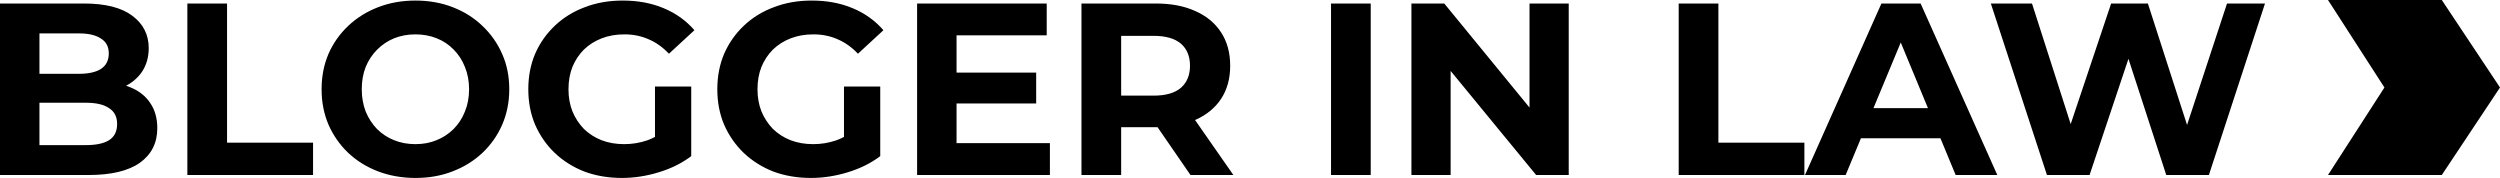
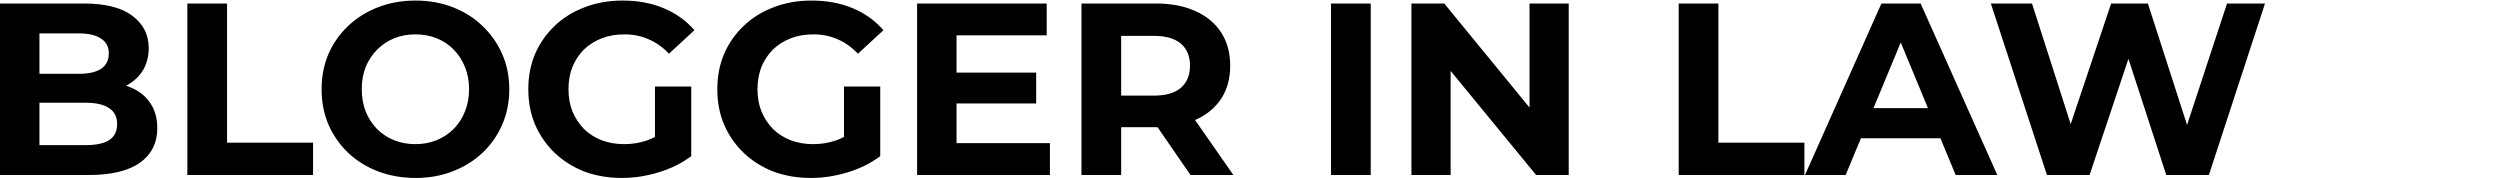
<svg xmlns="http://www.w3.org/2000/svg" id="Layer_2" data-name="Layer 2" viewBox="0 0 714.26 50.84">
  <g id="Layer_1-2" data-name="Layer 1">
    <path d="m0,50V1h23.94c6.16,0,10.78,1.17,13.86,3.5,3.13,2.33,4.69,5.41,4.69,9.24,0,2.57-.63,4.81-1.89,6.72-1.26,1.87-2.99,3.31-5.18,4.34-2.19,1.03-4.71,1.54-7.56,1.54l1.33-2.87c3.08,0,5.81.51,8.19,1.54,2.38.98,4.22,2.45,5.53,4.41,1.35,1.96,2.03,4.36,2.03,7.21,0,4.2-1.66,7.49-4.97,9.87-3.31,2.33-8.19,3.5-14.63,3.5H0Zm11.27-8.54h13.23c2.94,0,5.16-.47,6.65-1.4,1.54-.98,2.31-2.52,2.31-4.62s-.77-3.57-2.31-4.55c-1.49-1.03-3.71-1.54-6.65-1.54h-14.07v-8.26h12.11c2.75,0,4.85-.47,6.3-1.4,1.49-.98,2.24-2.45,2.24-4.41s-.75-3.34-2.24-4.27c-1.45-.98-3.55-1.47-6.3-1.47h-11.27v31.92Zm42.26,8.54V1h11.34v39.76h24.57v9.24h-35.91Zm65.23.84c-3.87,0-7.47-.63-10.78-1.89-3.27-1.26-6.11-3.03-8.54-5.32-2.38-2.29-4.25-4.97-5.6-8.05-1.31-3.08-1.96-6.44-1.96-10.08s.65-7,1.96-10.08c1.35-3.08,3.24-5.76,5.67-8.05,2.43-2.29,5.27-4.06,8.54-5.32,3.27-1.26,6.81-1.89,10.64-1.89s7.42.63,10.64,1.89c3.27,1.26,6.09,3.03,8.47,5.32,2.43,2.29,4.32,4.97,5.67,8.05,1.35,3.03,2.03,6.39,2.03,10.08s-.68,7.02-2.03,10.15c-1.35,3.08-3.24,5.76-5.67,8.05-2.38,2.24-5.2,3.99-8.47,5.25-3.22,1.26-6.74,1.89-10.57,1.89Zm-.07-9.66c2.19,0,4.2-.37,6.02-1.12,1.87-.75,3.5-1.82,4.9-3.22,1.4-1.4,2.47-3.06,3.22-4.97.79-1.91,1.19-4.04,1.19-6.37s-.4-4.46-1.19-6.37c-.75-1.91-1.82-3.57-3.22-4.97-1.35-1.4-2.96-2.47-4.83-3.22-1.87-.75-3.9-1.12-6.09-1.12s-4.22.37-6.09,1.12c-1.82.75-3.43,1.82-4.83,3.22s-2.5,3.06-3.29,4.97c-.75,1.91-1.12,4.04-1.12,6.37s.37,4.41,1.12,6.37c.79,1.91,1.87,3.57,3.22,4.97,1.4,1.4,3.03,2.47,4.9,3.22,1.87.75,3.9,1.12,6.09,1.12Zm58.99,9.66c-3.87,0-7.44-.61-10.71-1.82-3.22-1.26-6.04-3.03-8.47-5.32-2.38-2.29-4.25-4.97-5.6-8.05-1.31-3.08-1.96-6.46-1.96-10.15s.65-7.07,1.96-10.15c1.35-3.08,3.24-5.76,5.67-8.05,2.43-2.29,5.27-4.04,8.54-5.25,3.27-1.26,6.86-1.89,10.78-1.89,4.34,0,8.24.72,11.69,2.17,3.5,1.45,6.44,3.55,8.82,6.3l-7.28,6.72c-1.77-1.87-3.71-3.24-5.81-4.13-2.1-.93-4.39-1.4-6.86-1.4s-4.55.37-6.51,1.12c-1.96.75-3.66,1.82-5.11,3.22-1.4,1.4-2.5,3.06-3.29,4.97-.75,1.91-1.12,4.04-1.12,6.37s.37,4.39,1.12,6.3c.79,1.91,1.89,3.59,3.29,5.04,1.45,1.4,3.13,2.47,5.04,3.22,1.96.75,4.11,1.12,6.44,1.12s4.41-.35,6.51-1.05c2.15-.75,4.22-1.98,6.23-3.71l6.44,8.19c-2.66,2.01-5.76,3.55-9.31,4.62-3.5,1.07-7,1.61-10.5,1.61Zm9.45-7.7v-18.41h10.36v19.88l-10.36-1.47Zm44.55,7.7c-3.87,0-7.44-.61-10.71-1.82-3.22-1.26-6.04-3.03-8.47-5.32-2.38-2.29-4.25-4.97-5.6-8.05-1.31-3.08-1.96-6.46-1.96-10.15s.65-7.07,1.96-10.15c1.35-3.08,3.24-5.76,5.67-8.05,2.43-2.29,5.27-4.04,8.54-5.25,3.27-1.26,6.86-1.89,10.78-1.89,4.34,0,8.24.72,11.69,2.17,3.5,1.45,6.44,3.55,8.82,6.3l-7.28,6.72c-1.77-1.87-3.71-3.24-5.81-4.13-2.1-.93-4.39-1.4-6.86-1.4s-4.55.37-6.51,1.12c-1.96.75-3.66,1.82-5.11,3.22-1.4,1.4-2.5,3.06-3.29,4.97-.75,1.91-1.12,4.04-1.12,6.37s.37,4.39,1.12,6.3c.79,1.91,1.89,3.59,3.29,5.04,1.45,1.4,3.13,2.47,5.04,3.22,1.96.75,4.11,1.12,6.44,1.12s4.41-.35,6.51-1.05c2.15-.75,4.22-1.98,6.23-3.71l6.44,8.19c-2.66,2.01-5.76,3.55-9.31,4.62-3.5,1.07-7,1.61-10.5,1.61Zm9.45-7.7v-18.41h10.36v19.88l-10.36-1.47Zm31.32-22.4h23.59v8.82h-23.59v-8.82Zm.84,20.16h26.67v9.1h-37.94V1h37.03v9.1h-25.76v30.8Zm35.69,9.1V1h21.21c4.39,0,8.17.72,11.34,2.17,3.17,1.4,5.62,3.43,7.35,6.09,1.73,2.66,2.59,5.83,2.59,9.52s-.86,6.79-2.59,9.45c-1.73,2.61-4.18,4.62-7.35,6.02-3.17,1.4-6.95,2.1-11.34,2.1h-14.91l5.04-4.97v18.62h-11.34Zm31.15,0l-12.25-17.78h12.11l12.39,17.78h-12.25Zm-19.81-17.36l-5.04-5.32h14.28c3.5,0,6.11-.75,7.84-2.24,1.73-1.54,2.59-3.64,2.59-6.3s-.86-4.81-2.59-6.3c-1.73-1.49-4.34-2.24-7.84-2.24h-14.28l5.04-5.39v27.79Zm59.96,17.36V1h11.34v49h-11.34Zm22.97,0V1h9.38l28.91,35.28h-4.55V1h11.2v49h-9.31l-28.98-35.28h4.55v35.28h-11.2Zm76.36,0V1h11.34v39.76h24.57v9.24h-35.91Zm36.08,0l21.84-49h11.2l21.91,49h-11.9l-17.92-43.26h4.48l-17.99,43.26h-11.62Zm10.92-10.5l3.01-8.61h25.2l3.08,8.61h-31.29Zm58.21,10.5l-16.03-49h11.76l13.93,43.4h-5.88l14.56-43.4h10.5l14,43.4h-5.67l14.28-43.4h10.85l-16.03,49h-12.18l-12.39-38.08h3.22l-12.74,38.08h-12.18Z" />
-     <path d="m697.63,0h-22.17l16.12,25-16.12,25h22.17l16.63-25-16.63-25Z" />
-     <path d="m687.29,0h-22.17l16.12,25-16.12,25h22.17l16.62-25-16.62-25Z" />
  </g>
</svg>